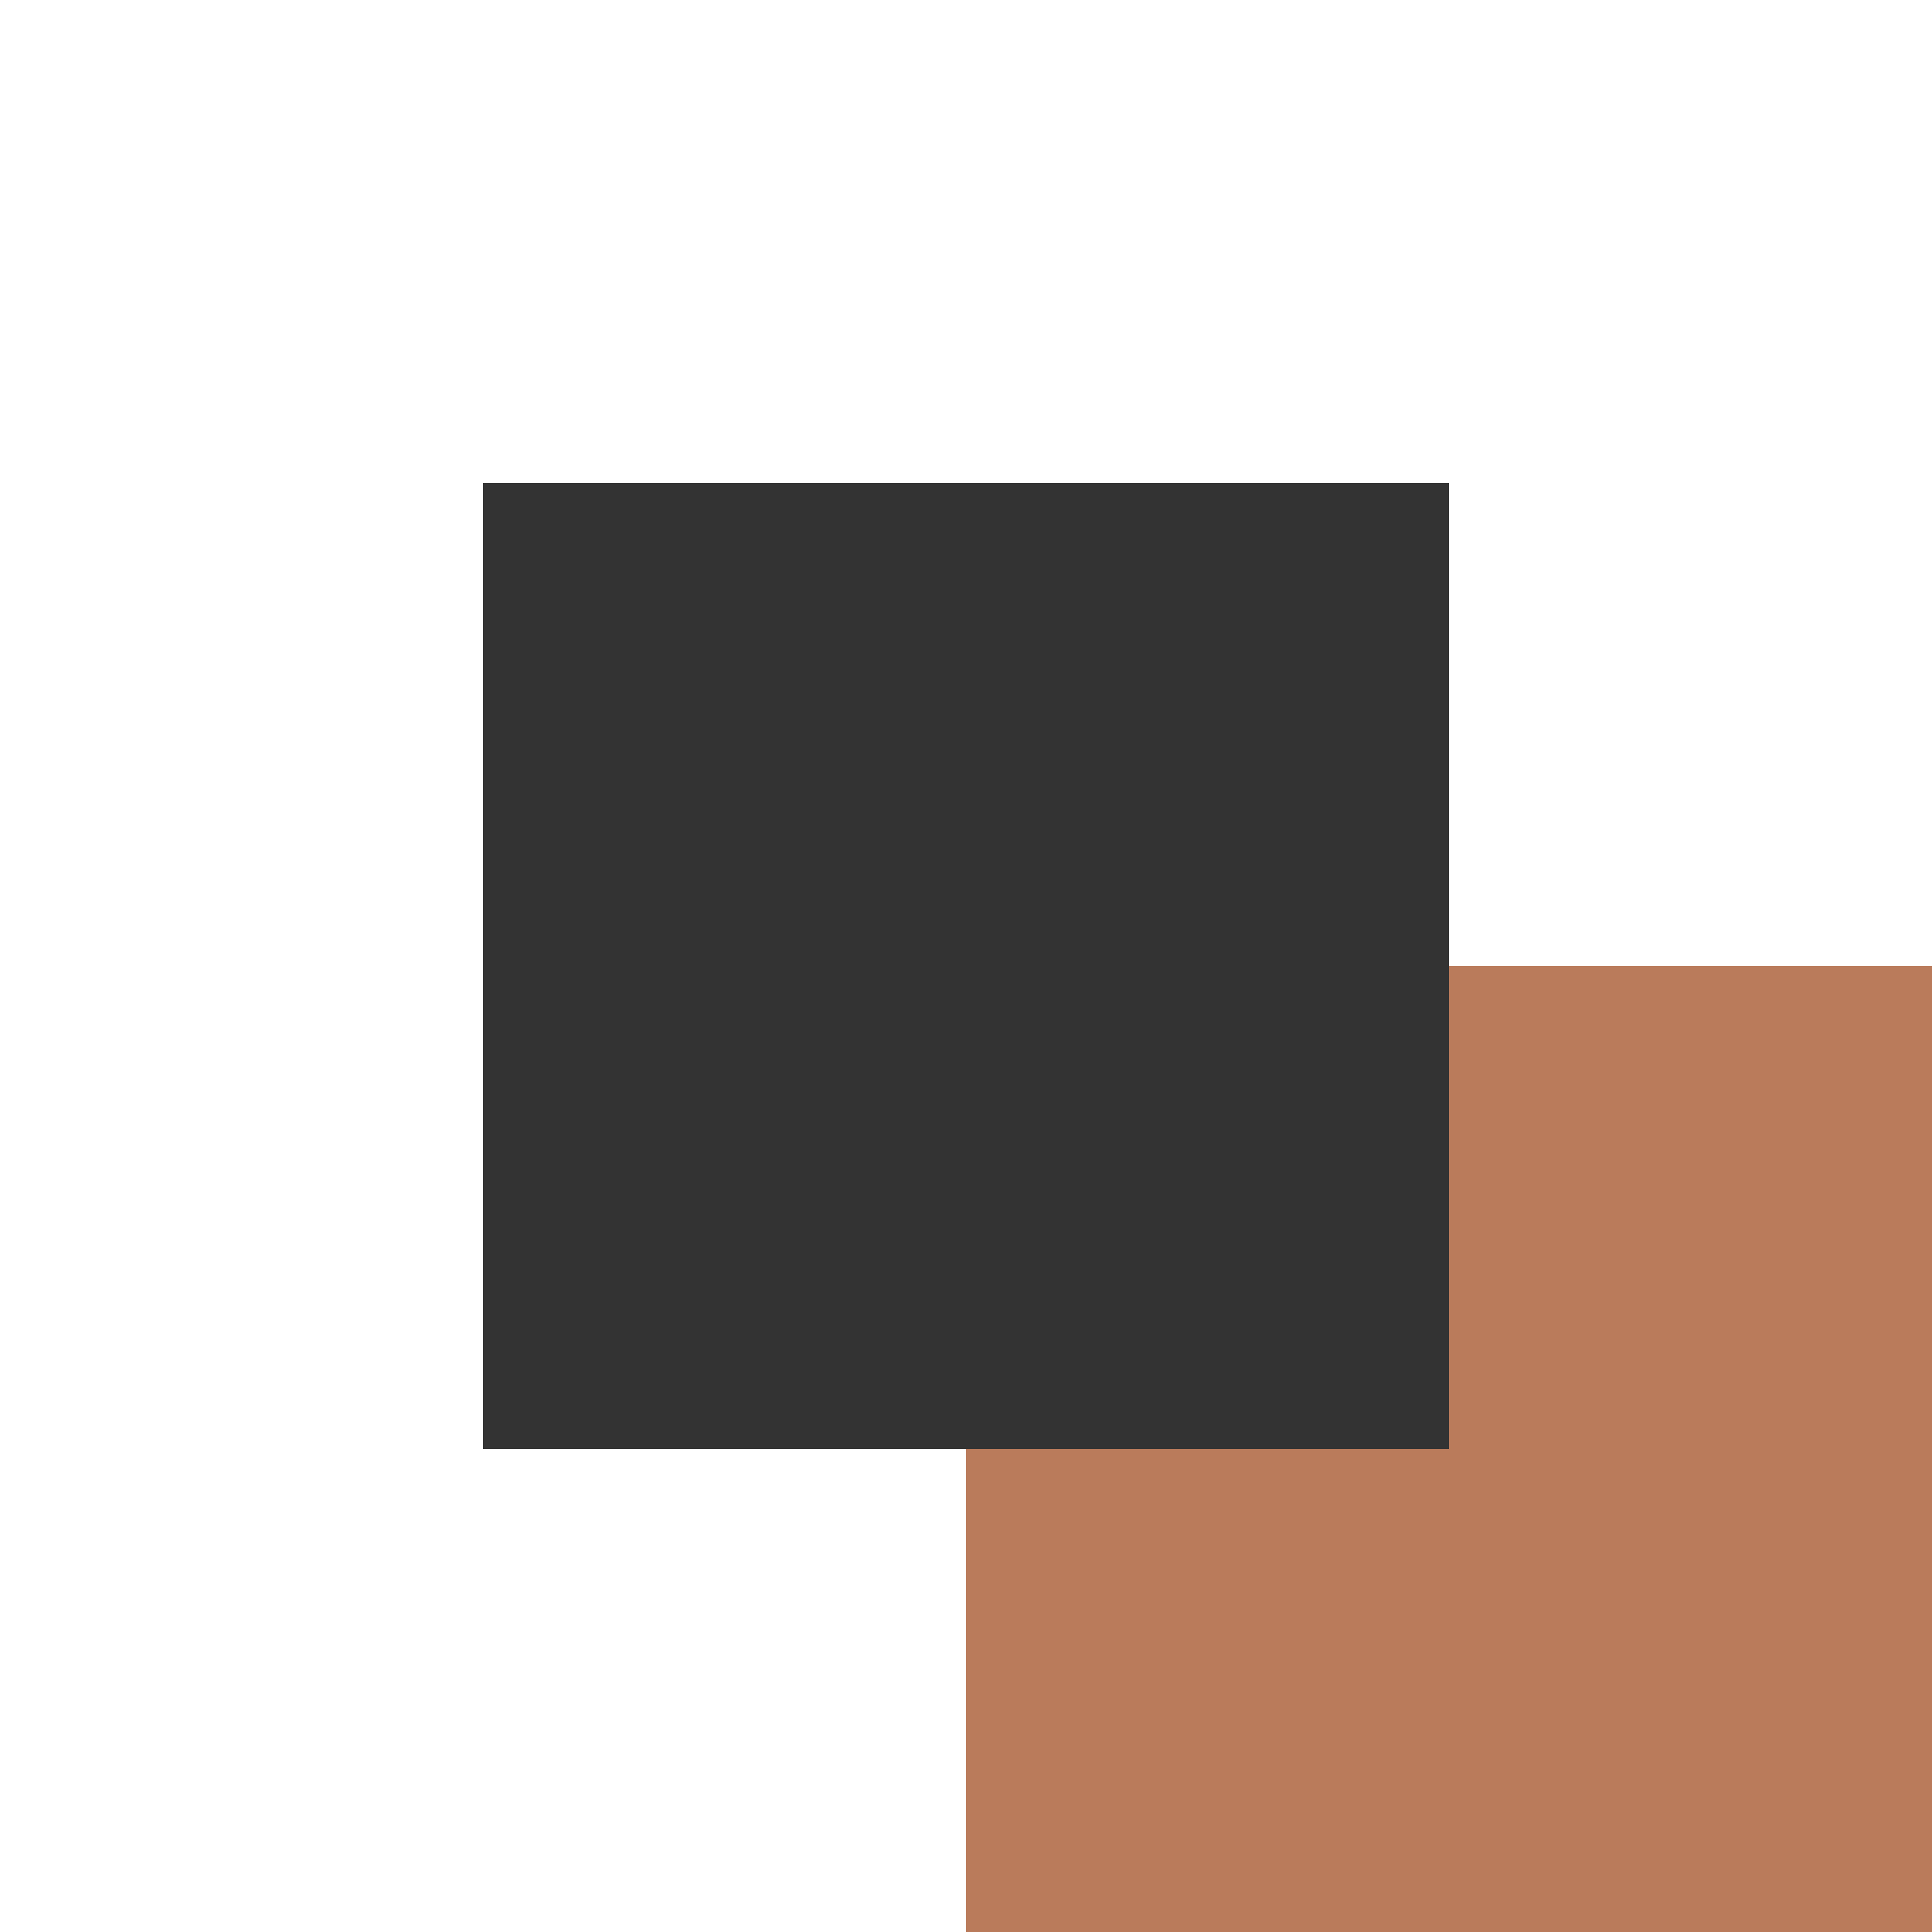
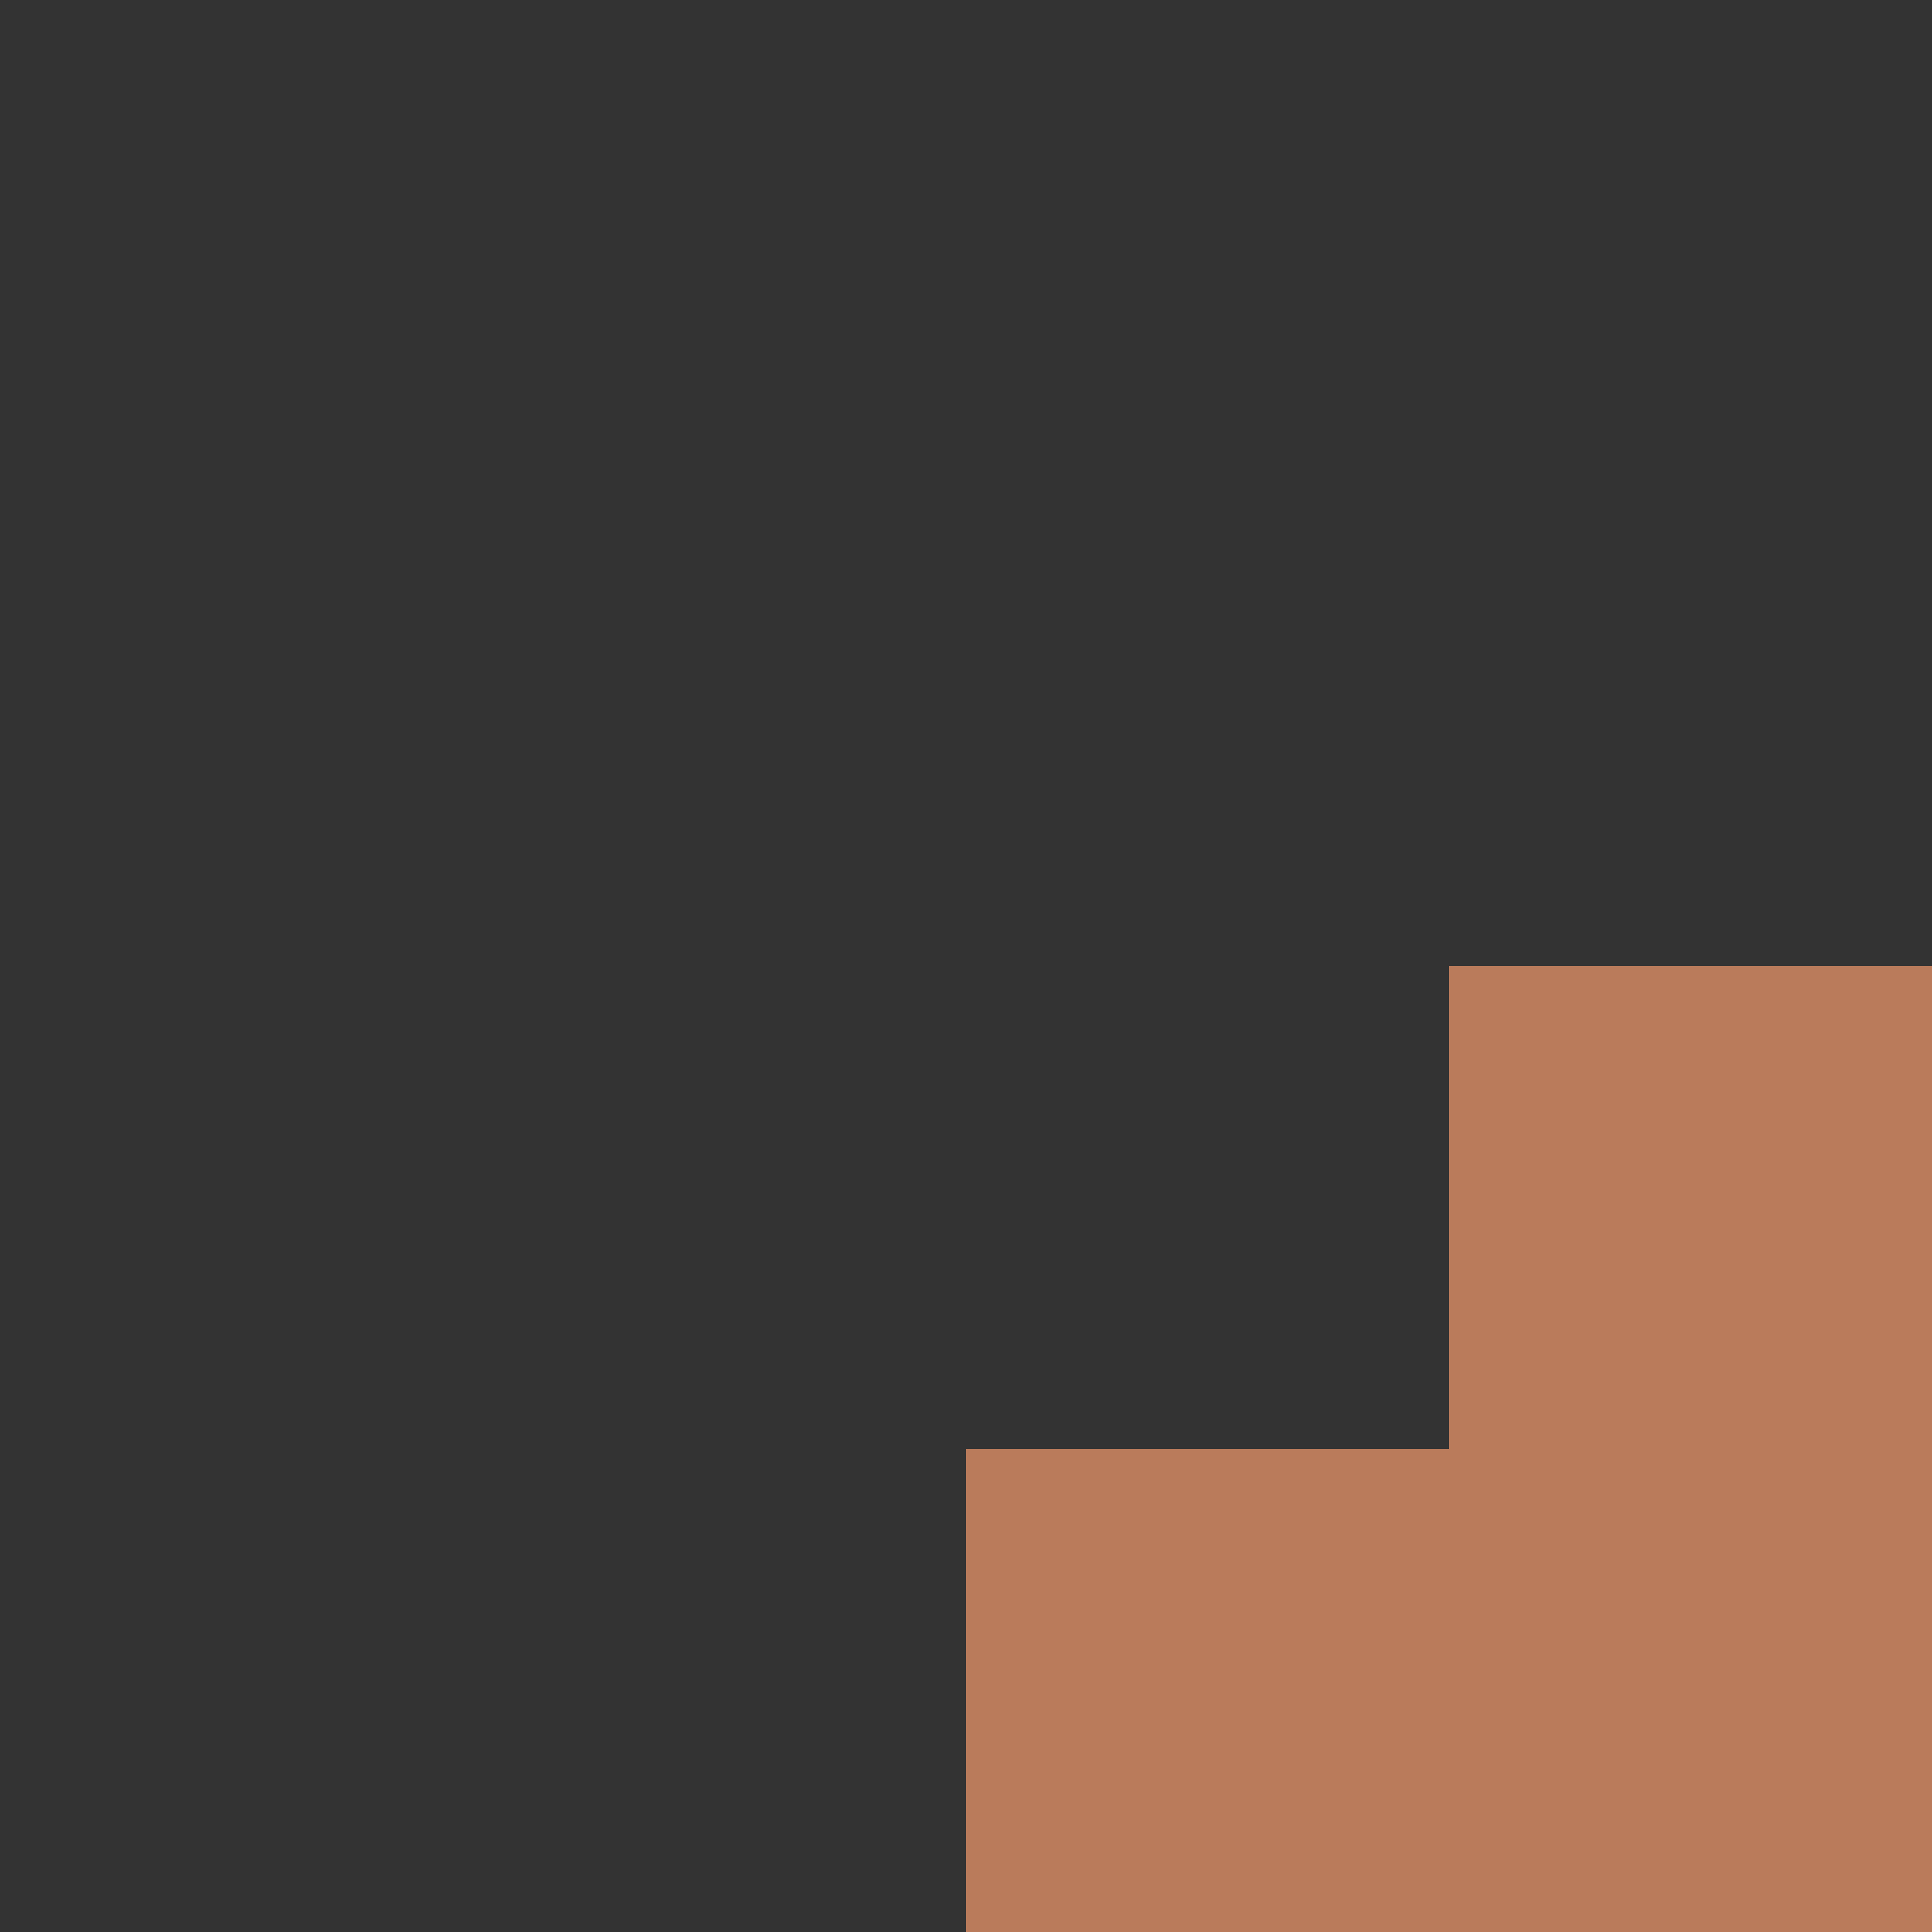
<svg xmlns="http://www.w3.org/2000/svg" id="Layer_1" x="0px" y="0px" viewBox="0 0 40 40" style="enable-background:new 0 0 40 40;" xml:space="preserve">
  <rect x="0" y="0" width="40" height="40" fill="#333333" stroke="none" />
  <style type="text/css"> .st0{fill:#BA7B5B;} .st1{fill:#FFFFFF;} </style>
  <polygon class="st0" points="30,30 20,30 20,40 40,40 40,20 30,20 " />
-   <polygon class="st1" points="0,0 0,40 20,40 20,30 10,30 10,10 30,10 30,20 40,20 40,0 " />
</svg>